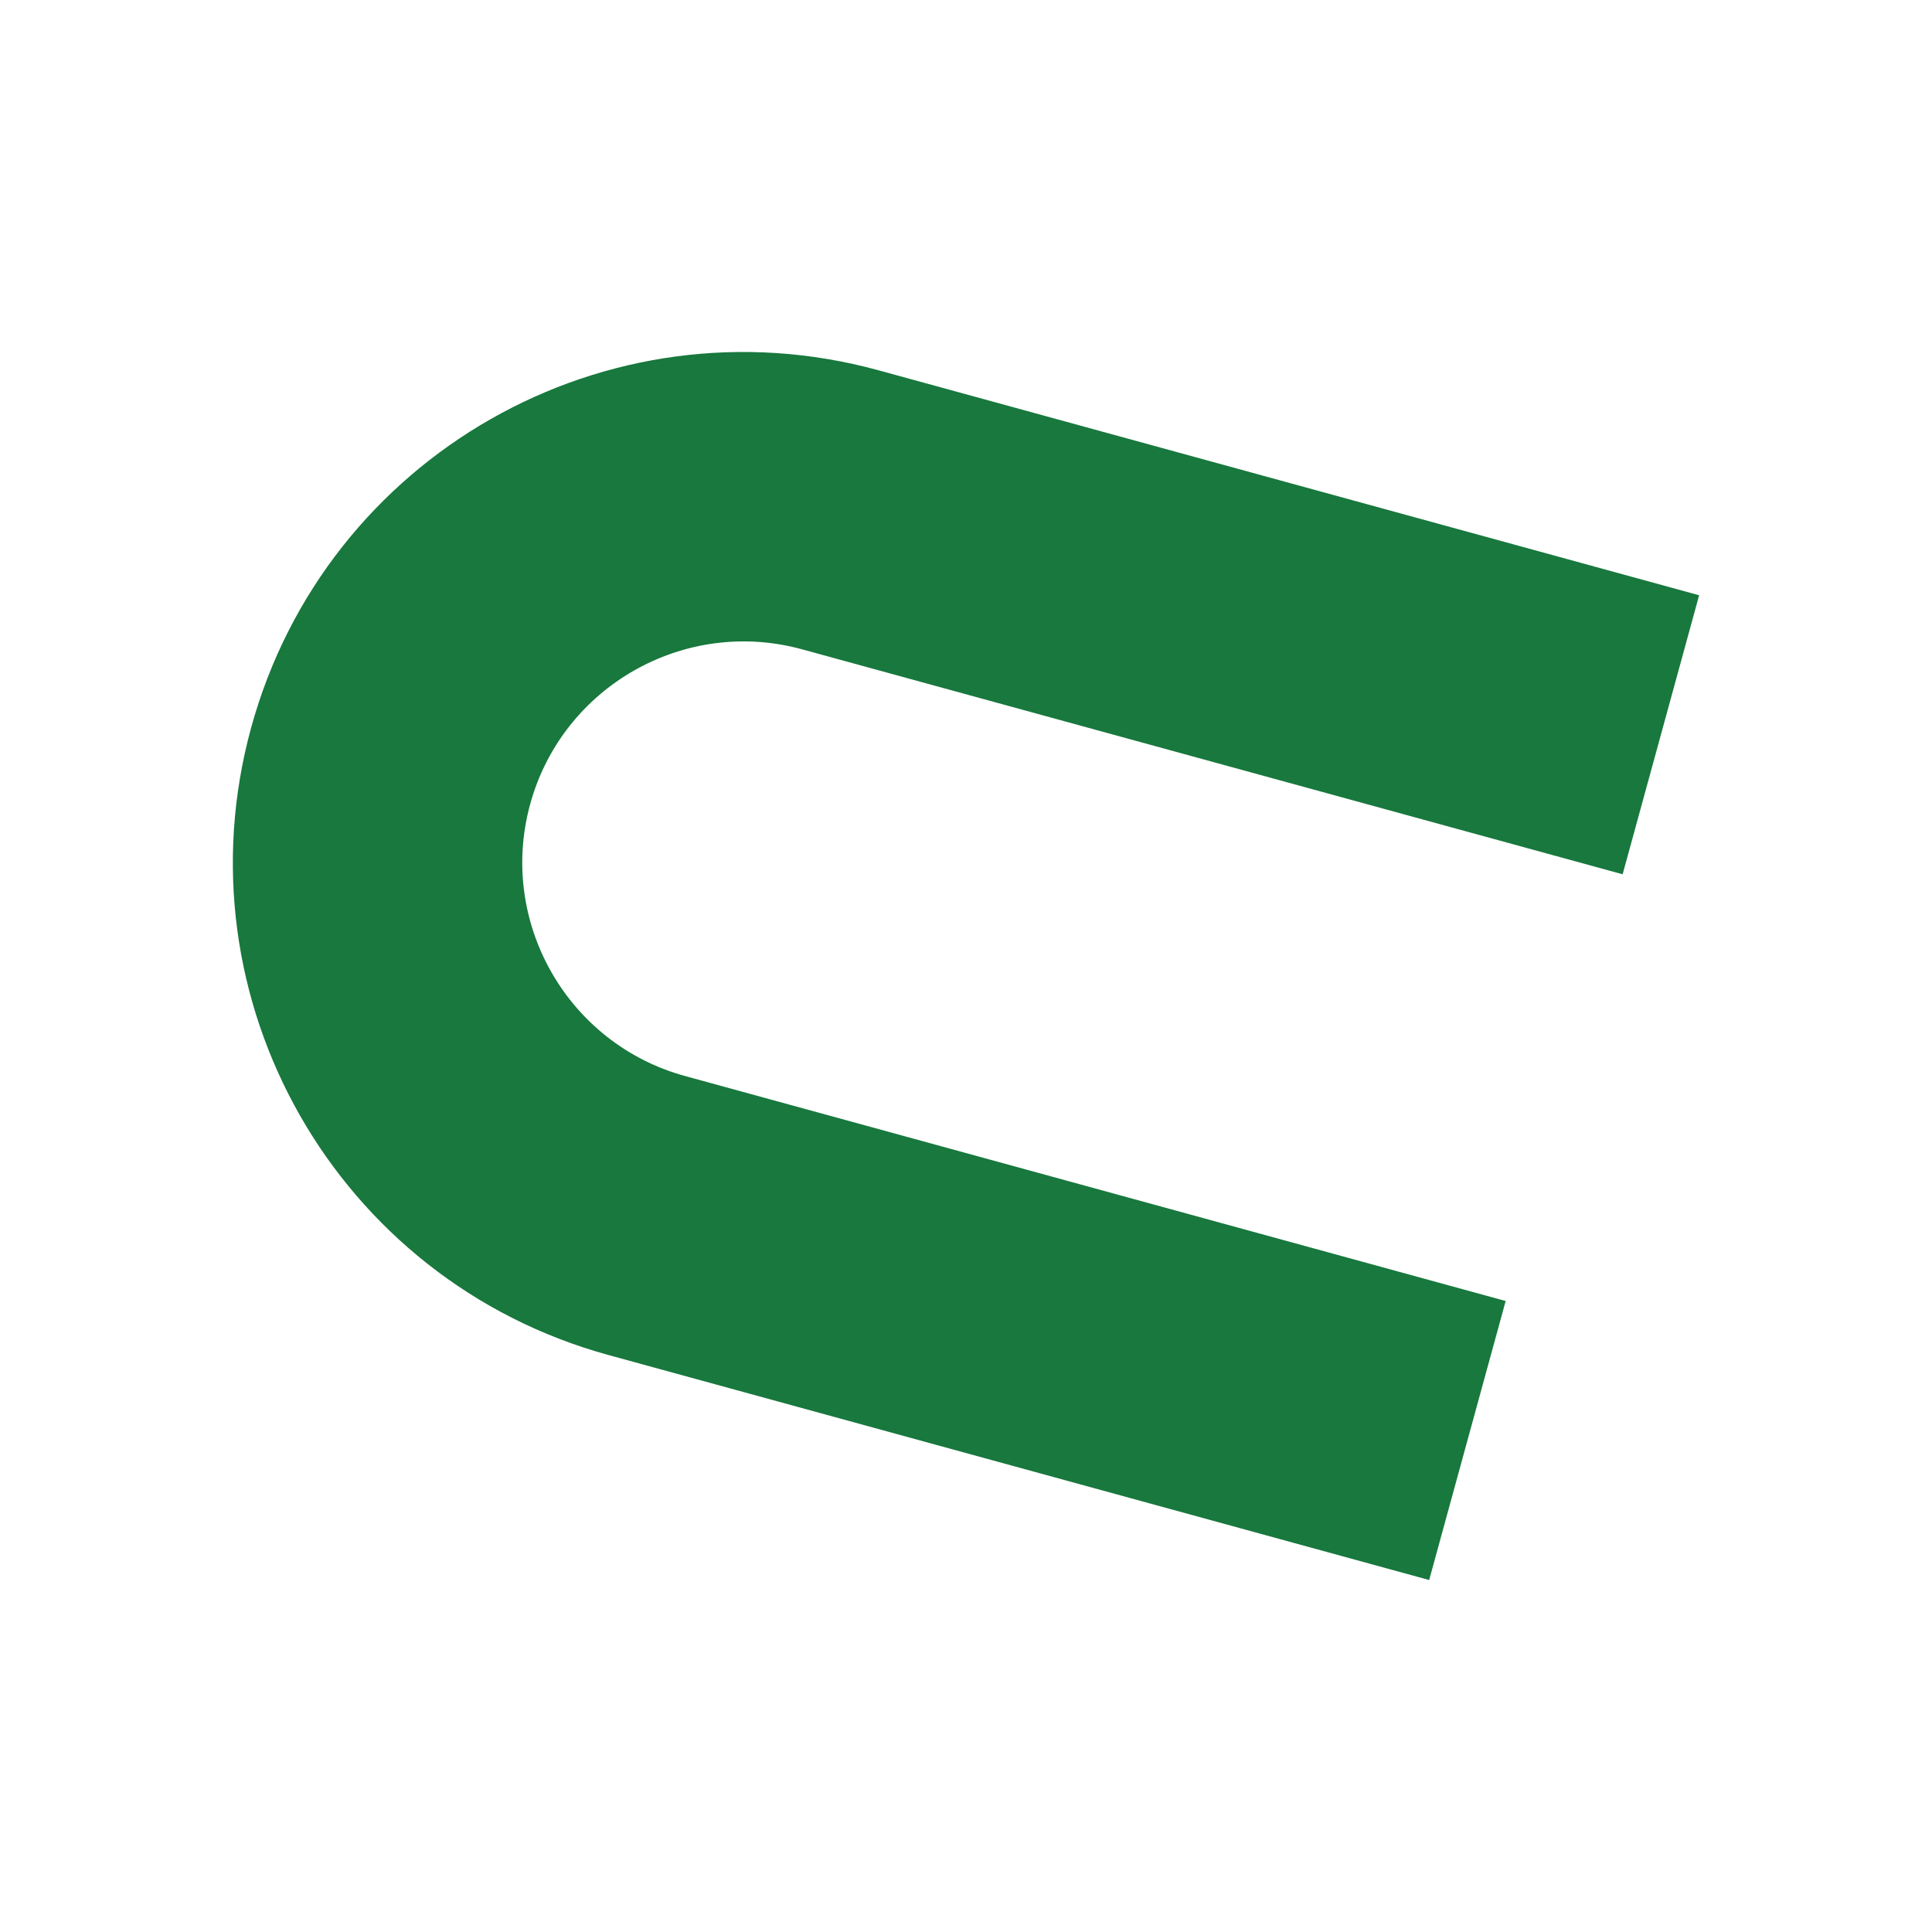
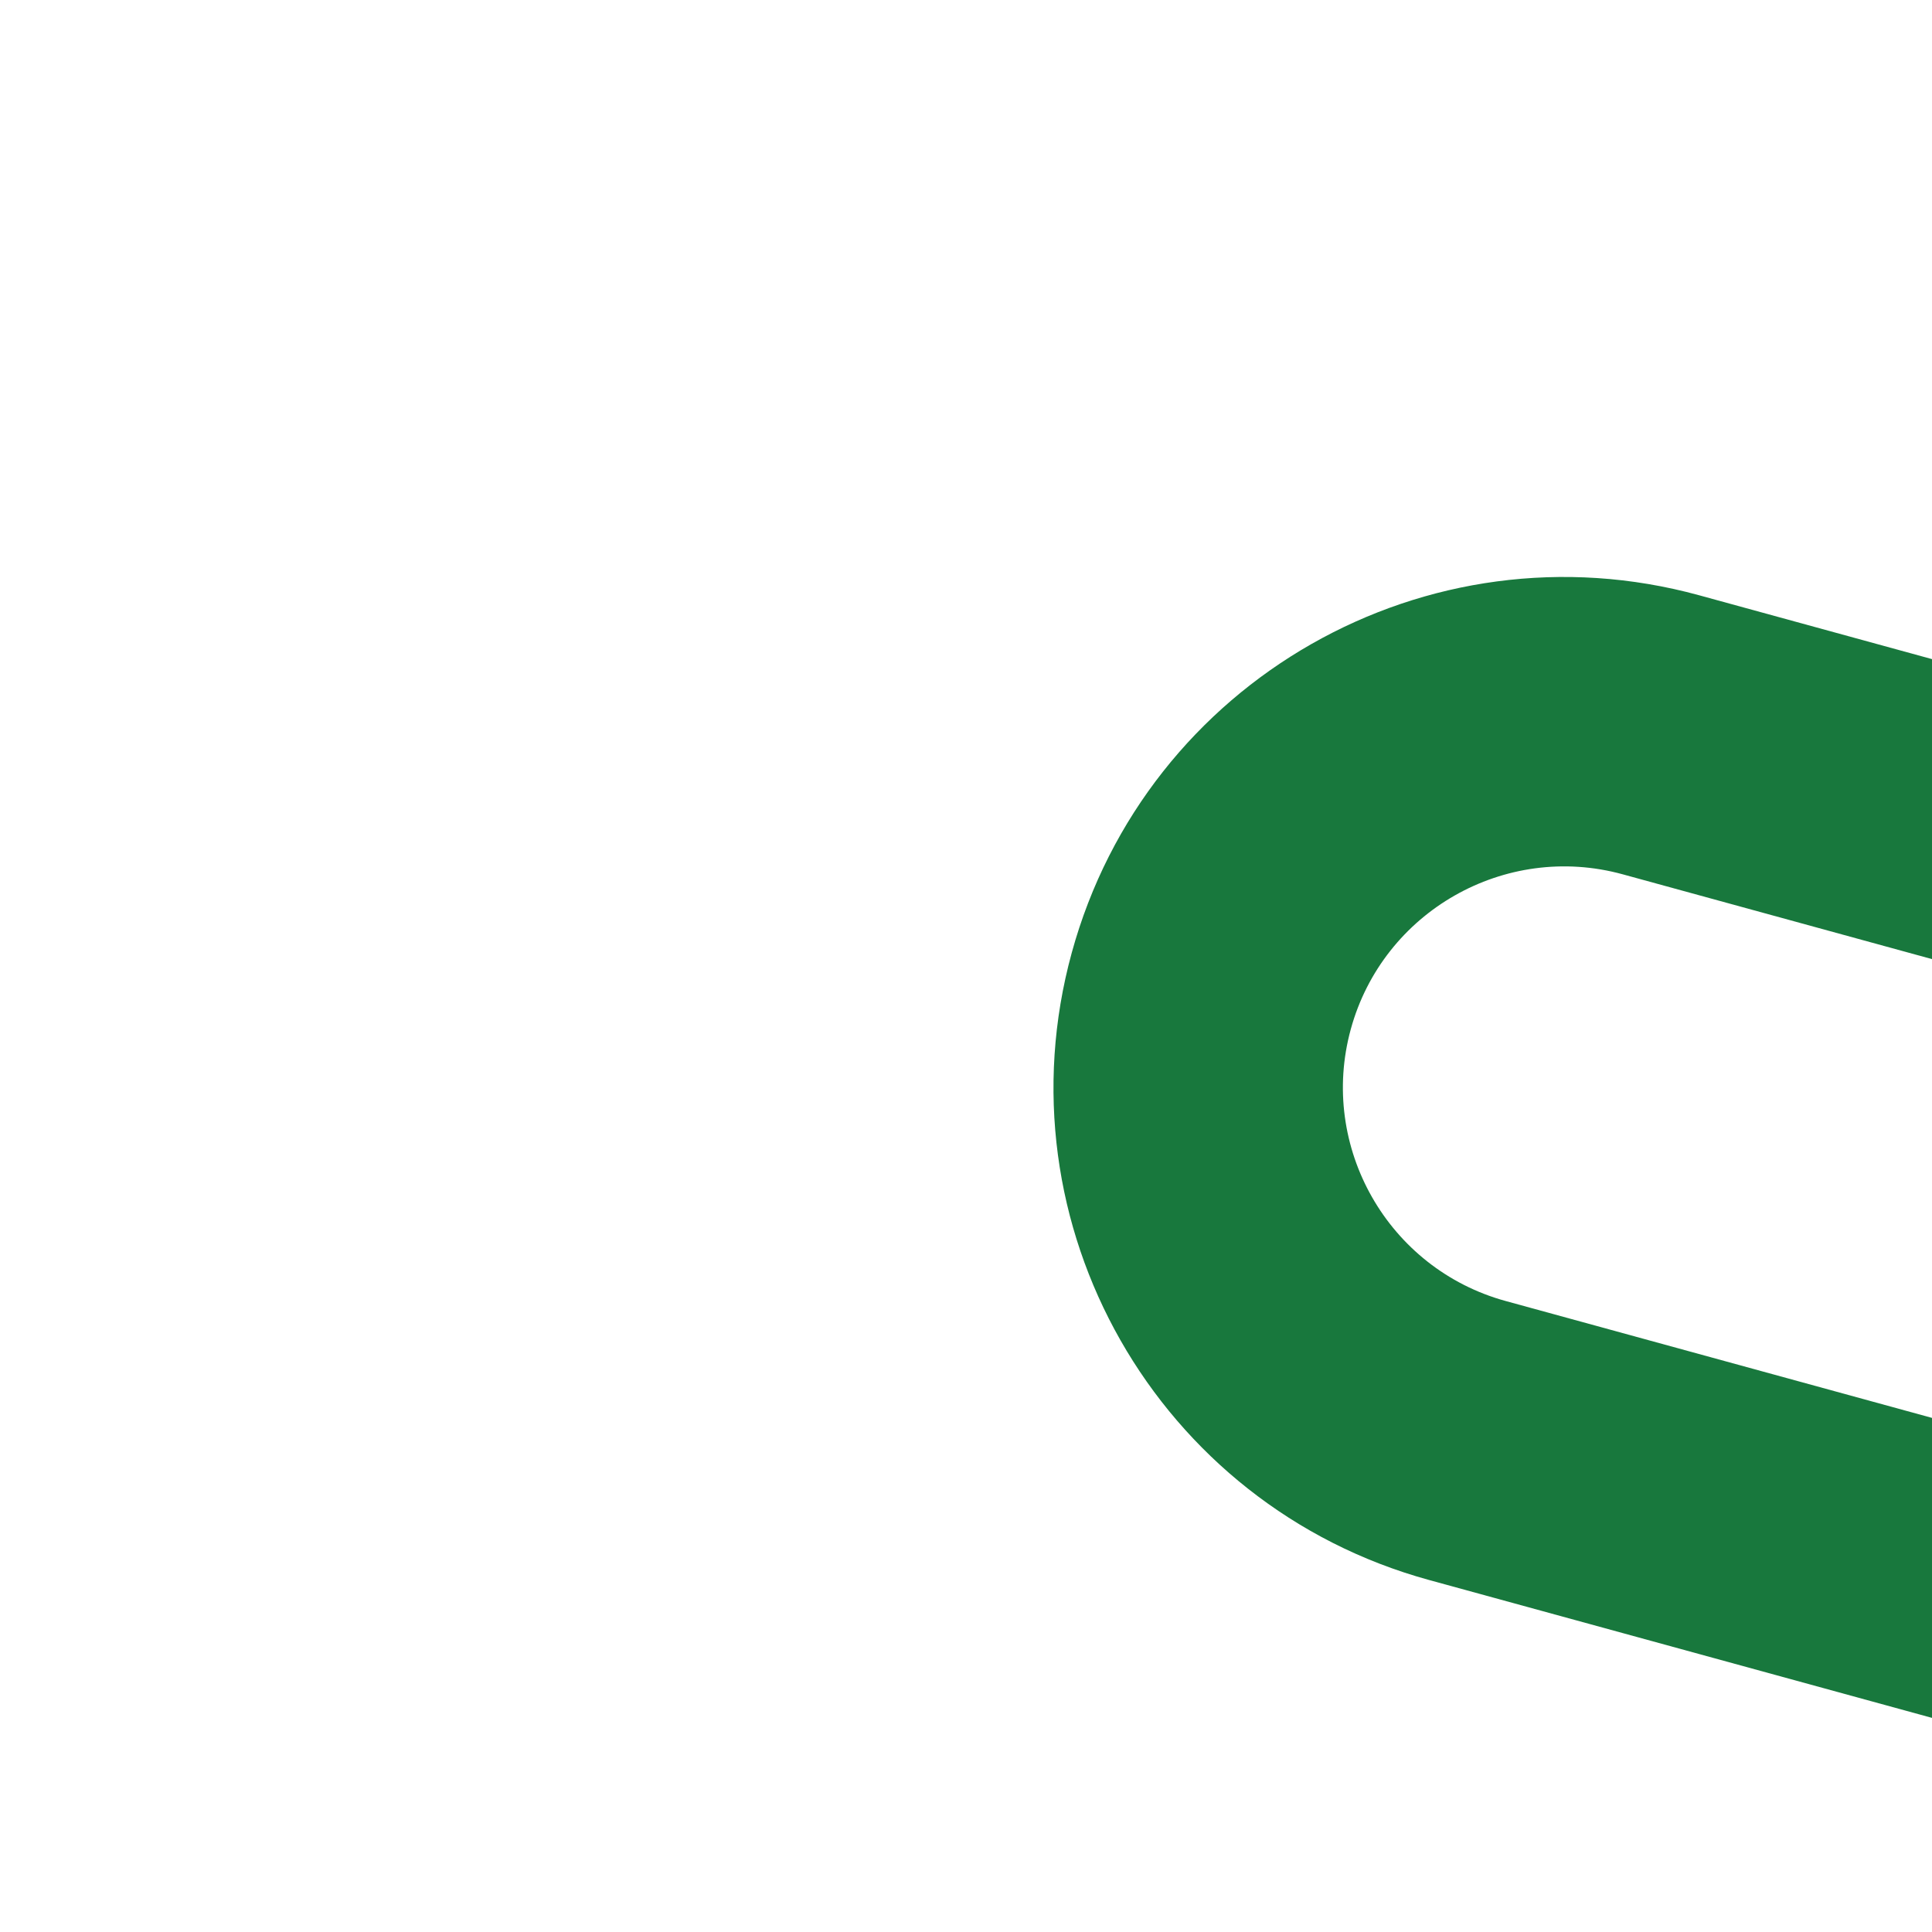
<svg xmlns="http://www.w3.org/2000/svg" viewBox="0 0 595.28 595.28" data-name="Layer 1" id="Layer_1">
  <defs>
    <style>
      .cls-1 {
        fill: #18783d;
      }
    </style>
  </defs>
-   <path d="M523.53,183.41l-252.85-69.32c-83.79-22.97-170.33,26.33-193.3,110.12h0c-22.97,83.79,26.33,170.33,110.12,193.3l252.85,69.32,23.57-85.97-252.85-69.32c-36.25-9.94-57.66-47.51-47.72-83.76,9.94-36.25,47.51-57.66,83.76-47.72l252.85,69.32,23.57-85.97Z" class="cls-1" />
+   <path d="M523.53,183.41c-83.79-22.97-170.33,26.33-193.3,110.12h0c-22.97,83.79,26.33,170.33,110.12,193.3l252.85,69.32,23.57-85.97-252.85-69.32c-36.25-9.94-57.66-47.51-47.72-83.76,9.94-36.25,47.51-57.66,83.76-47.72l252.85,69.32,23.57-85.97Z" class="cls-1" />
</svg>